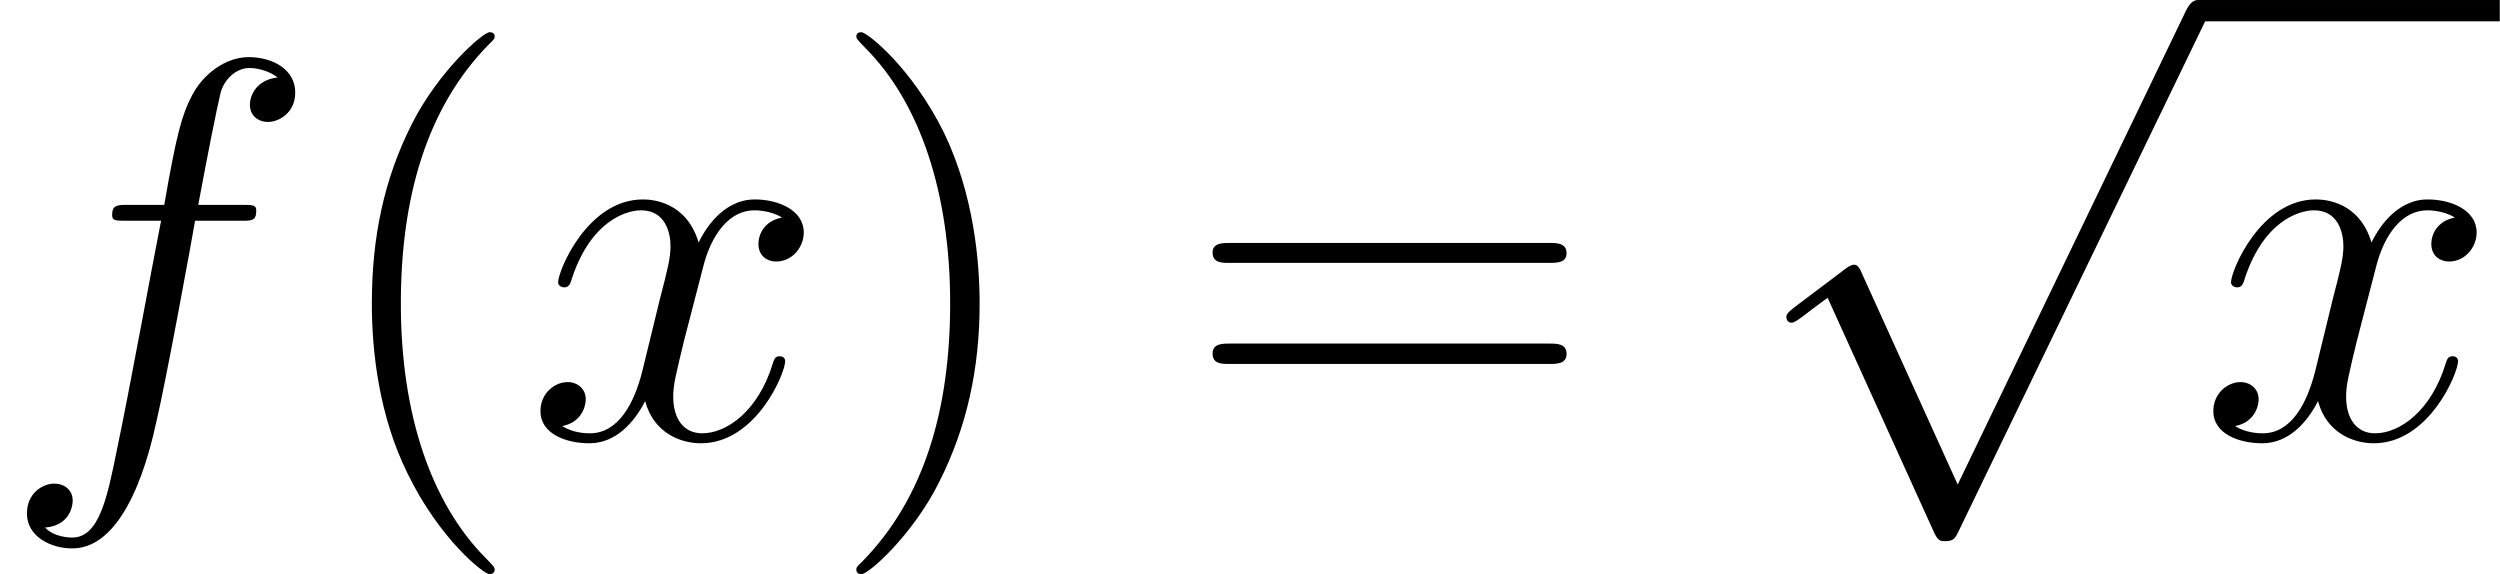
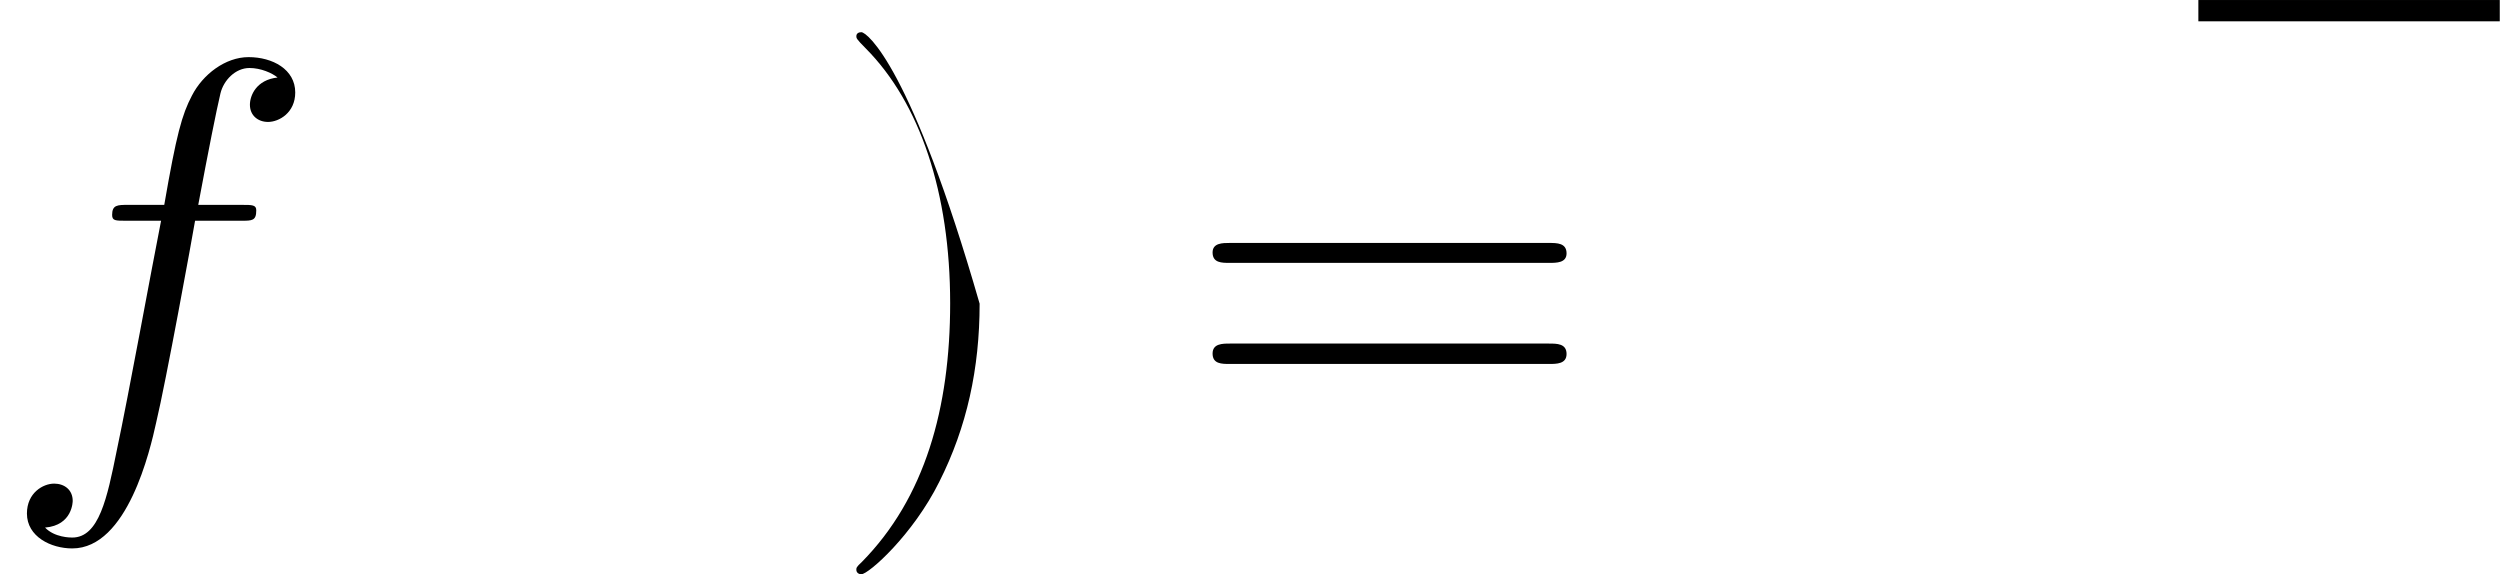
<svg xmlns="http://www.w3.org/2000/svg" xmlns:xlink="http://www.w3.org/1999/xlink" version="1.1" width="62.33pt" height="14.32pt" viewBox="-.23 -.23 62.33 14.32">
  <defs>
-     <path id="g0-112" d="M4.65 10.22L2.54 5.57C2.46 5.37 2.40 5.37 2.36 5.37C2.35 5.37 2.29 5.37 2.16 5.47L1.02 6.33C.87 6.45 .87 6.49 .87 6.52C.87 6.58 .90 6.65 .99 6.65C1.06 6.65 1.26 6.49 1.39 6.39C1.47 6.33 1.64 6.20 1.78 6.10L4.13 11.28C4.22 11.47 4.27 11.47 4.38 11.47C4.56 11.47 4.60 11.40 4.68 11.23L10.11 0C10.19-.16 10.19-.21 10.19-.23C10.19-.35 10.10-.47 9.95-.47C9.86-.47 9.77-.41 9.68-.22L4.65 10.22Z" />
-     <path id="g2-40" d="M3.88 2.90C3.88 2.86 3.88 2.84 3.68 2.64C2.48 1.43 1.81-.53 1.81-2.97C1.81-5.29 2.37-7.29 3.76-8.70C3.88-8.81 3.88-8.83 3.88-8.87C3.88-8.94 3.82-8.96 3.77-8.96C3.62-8.96 2.64-8.10 2.05-6.93C1.44-5.72 1.17-4.44 1.17-2.97C1.17-1.91 1.33-.49 1.96 .78C2.66 2.22 3.64 3.00 3.77 3.00C3.82 3.00 3.88 2.97 3.88 2.90Z" />
-     <path id="g2-41" d="M3.37-2.97C3.37-3.88 3.25-5.36 2.58-6.75C1.87-8.18 .89-8.96 .76-8.96C.71-8.96 .65-8.94 .65-8.87C.65-8.83 .65-8.81 .86-8.60C2.05-7.40 2.72-5.42 2.72-2.98C2.72-.66 2.16 1.32 .77 2.73C.65 2.84 .65 2.86 .65 2.90C.65 2.97 .71 3.00 .76 3.00C.92 3.00 1.90 2.13 2.48 .96C3.09-.25 3.37-1.54 3.37-2.97Z" />
+     <path id="g2-41" d="M3.37-2.97C1.87-8.18 .89-8.96 .76-8.96C.71-8.96 .65-8.94 .65-8.87C.65-8.83 .65-8.81 .86-8.60C2.05-7.40 2.72-5.42 2.72-2.98C2.72-.66 2.16 1.32 .77 2.73C.65 2.84 .65 2.86 .65 2.90C.65 2.97 .71 3.00 .76 3.00C.92 3.00 1.90 2.13 2.48 .96C3.09-.25 3.37-1.54 3.37-2.97Z" />
    <path id="g2-61" d="M8.06-3.87C8.23-3.87 8.45-3.87 8.45-4.08C8.45-4.31 8.24-4.31 8.06-4.31H1.02C.86-4.31 .64-4.31 .64-4.10C.64-3.87 .84-3.87 1.02-3.87H8.06ZM8.06-1.64C8.23-1.64 8.45-1.64 8.45-1.86C8.45-2.09 8.24-2.09 8.06-2.09H1.02C.86-2.09 .64-2.09 .64-1.87C.64-1.64 .84-1.64 1.02-1.64H8.06Z" />
    <path id="g1-102" d="M5.33-4.80C5.57-4.80 5.66-4.80 5.66-5.03C5.66-5.15 5.57-5.15 5.35-5.15H4.38C4.61-6.38 4.78-7.23 4.87-7.61C4.94-7.90 5.20-8.17 5.51-8.17C5.76-8.17 6.01-8.06 6.13-7.96C5.66-7.91 5.52-7.56 5.52-7.36C5.52-7.12 5.70-6.98 5.92-6.98C6.16-6.98 6.52-7.18 6.52-7.63C6.52-8.14 6.02-8.41 5.49-8.41C4.98-8.41 4.48-8.03 4.24-7.56C4.02-7.14 3.90-6.71 3.63-5.15H2.83C2.60-5.15 2.48-5.15 2.48-4.93C2.48-4.80 2.55-4.80 2.79-4.80H3.56C3.34-3.69 2.85-.99 2.58 .28C2.37 1.32 2.19 2.19 1.60 2.19C1.56 2.19 1.21 2.19 1.00 1.97C1.61 1.92 1.61 1.39 1.61 1.38C1.61 1.14 1.43 1.00 1.20 1.00C.96 1.00 .60 1.20 .60 1.66C.60 2.17 1.13 2.43 1.60 2.43C2.82 2.43 3.32 .25 3.45-.34C3.67-1.26 4.25-4.44 4.31-4.80H5.33Z" />
-     <path id="g1-120" d="M5.66-4.87C5.28-4.80 5.14-4.51 5.14-4.29C5.14-4.00 5.36-3.90 5.53-3.90C5.89-3.90 6.14-4.22 6.14-4.54C6.14-5.04 5.57-5.27 5.06-5.27C4.33-5.27 3.93-4.55 3.82-4.32C3.55-5.22 2.80-5.27 2.59-5.27C1.37-5.27 .72-3.70 .72-3.44C.72-3.39 .77-3.33 .86-3.33C.95-3.33 .98-3.40 1.00-3.45C1.41-4.78 2.21-5.03 2.55-5.03C3.09-5.03 3.20-4.53 3.20-4.24C3.20-3.98 3.13-3.70 2.98-3.13L2.58-1.49C2.40-.77 2.05-.11 1.42-.11C1.36-.11 1.06-.11 .81-.27C1.24-.35 1.33-.71 1.33-.86C1.33-1.09 1.15-1.24 .93-1.24C.64-1.24 .33-.99 .33-.60C.33-.10 .89 .11 1.41 .11C1.98 .11 2.39-.33 2.64-.82C2.83-.11 3.43 .11 3.87 .11C5.09 .11 5.73-1.44 5.73-1.70C5.73-1.76 5.69-1.81 5.61-1.81C5.51-1.81 5.49-1.75 5.46-1.66C5.14-.60 4.44-.11 3.90-.11C3.49-.11 3.26-.43 3.26-.92C3.26-1.18 3.31-1.37 3.50-2.16L3.92-3.78C4.10-4.50 4.50-5.03 5.05-5.03C5.08-5.03 5.41-5.03 5.66-4.87Z" />
  </defs>
  <g id="page1" transform="matrix(1.13 0 0 1.13 -63.98 -63.60)">
    <use x="56.41" y="65.75" xlink:href="#g1-102" />
    <use x="63.45" y="65.75" xlink:href="#g2-40" />
    <use x="68.01" y="65.75" xlink:href="#g1-120" />
    <use x="74.66" y="65.75" xlink:href="#g2-41" />
    <use x="82.53" y="65.75" xlink:href="#g2-61" />
    <use x="94.96" y="56.55" xlink:href="#g0-112" />
    <rect x="104.92" y="56.08" height=".47" width="6.65" />
    <use x="104.92" y="65.75" xlink:href="#g1-120" />
  </g>
</svg>